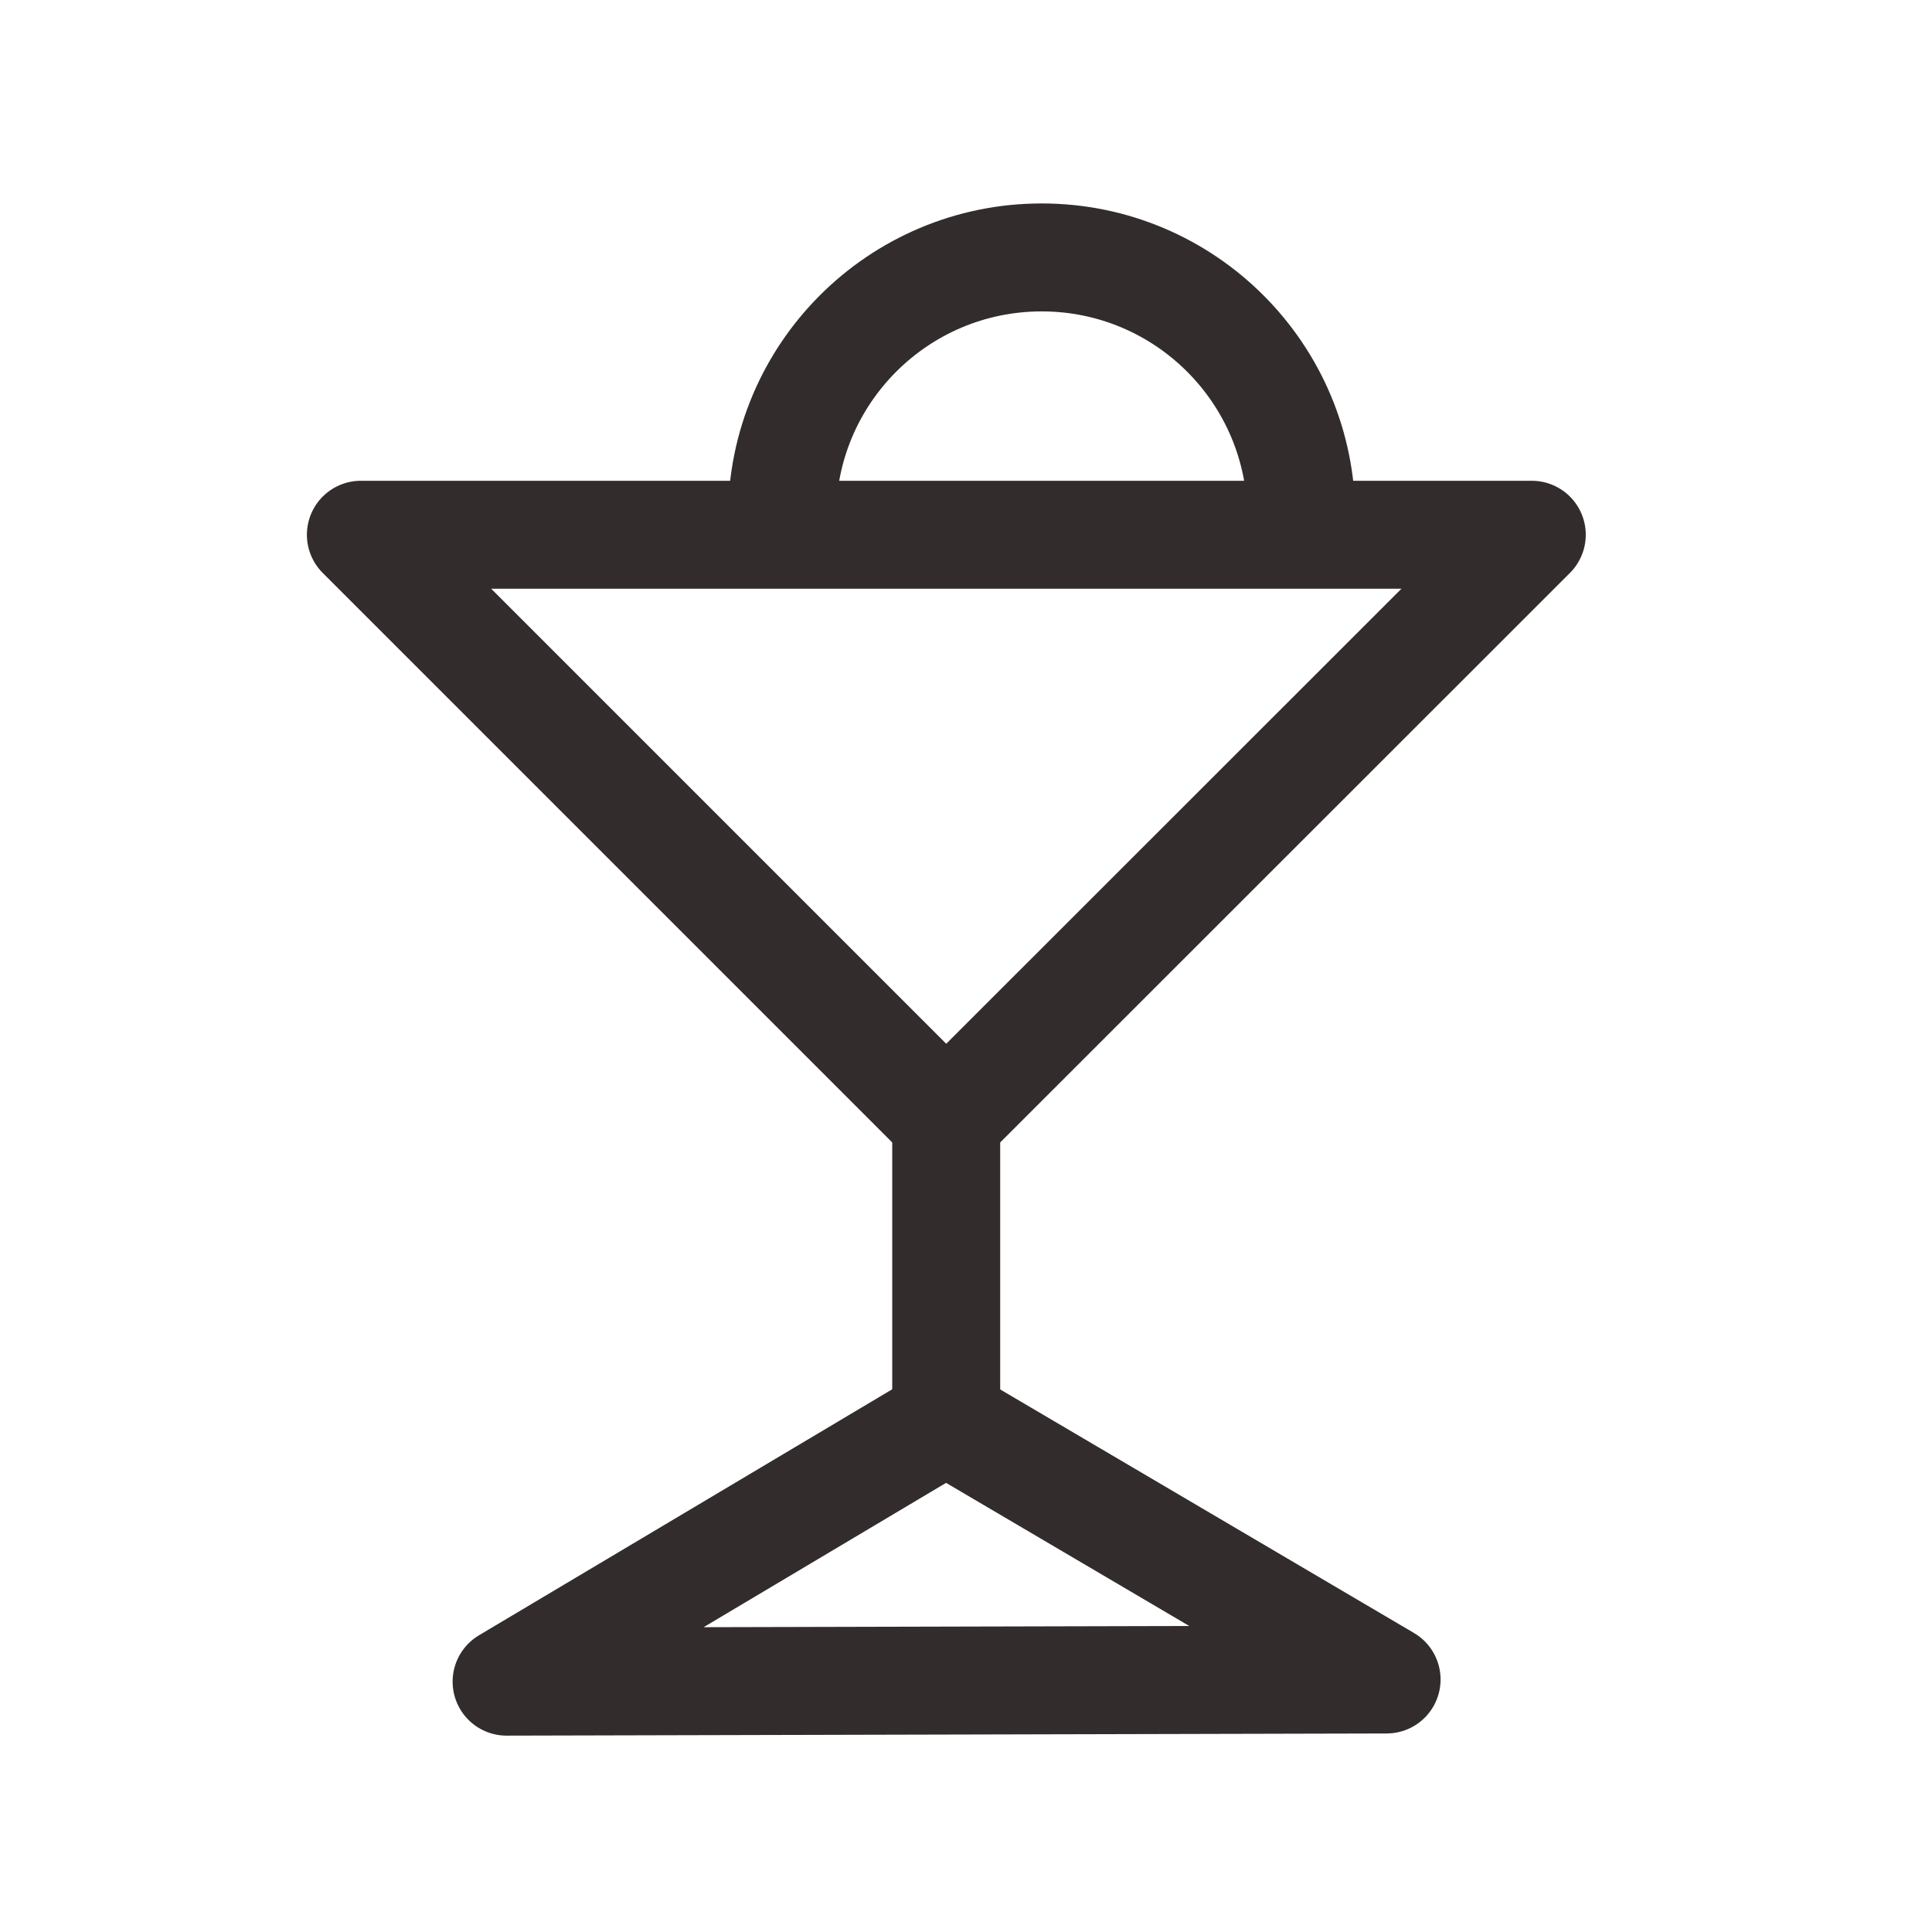
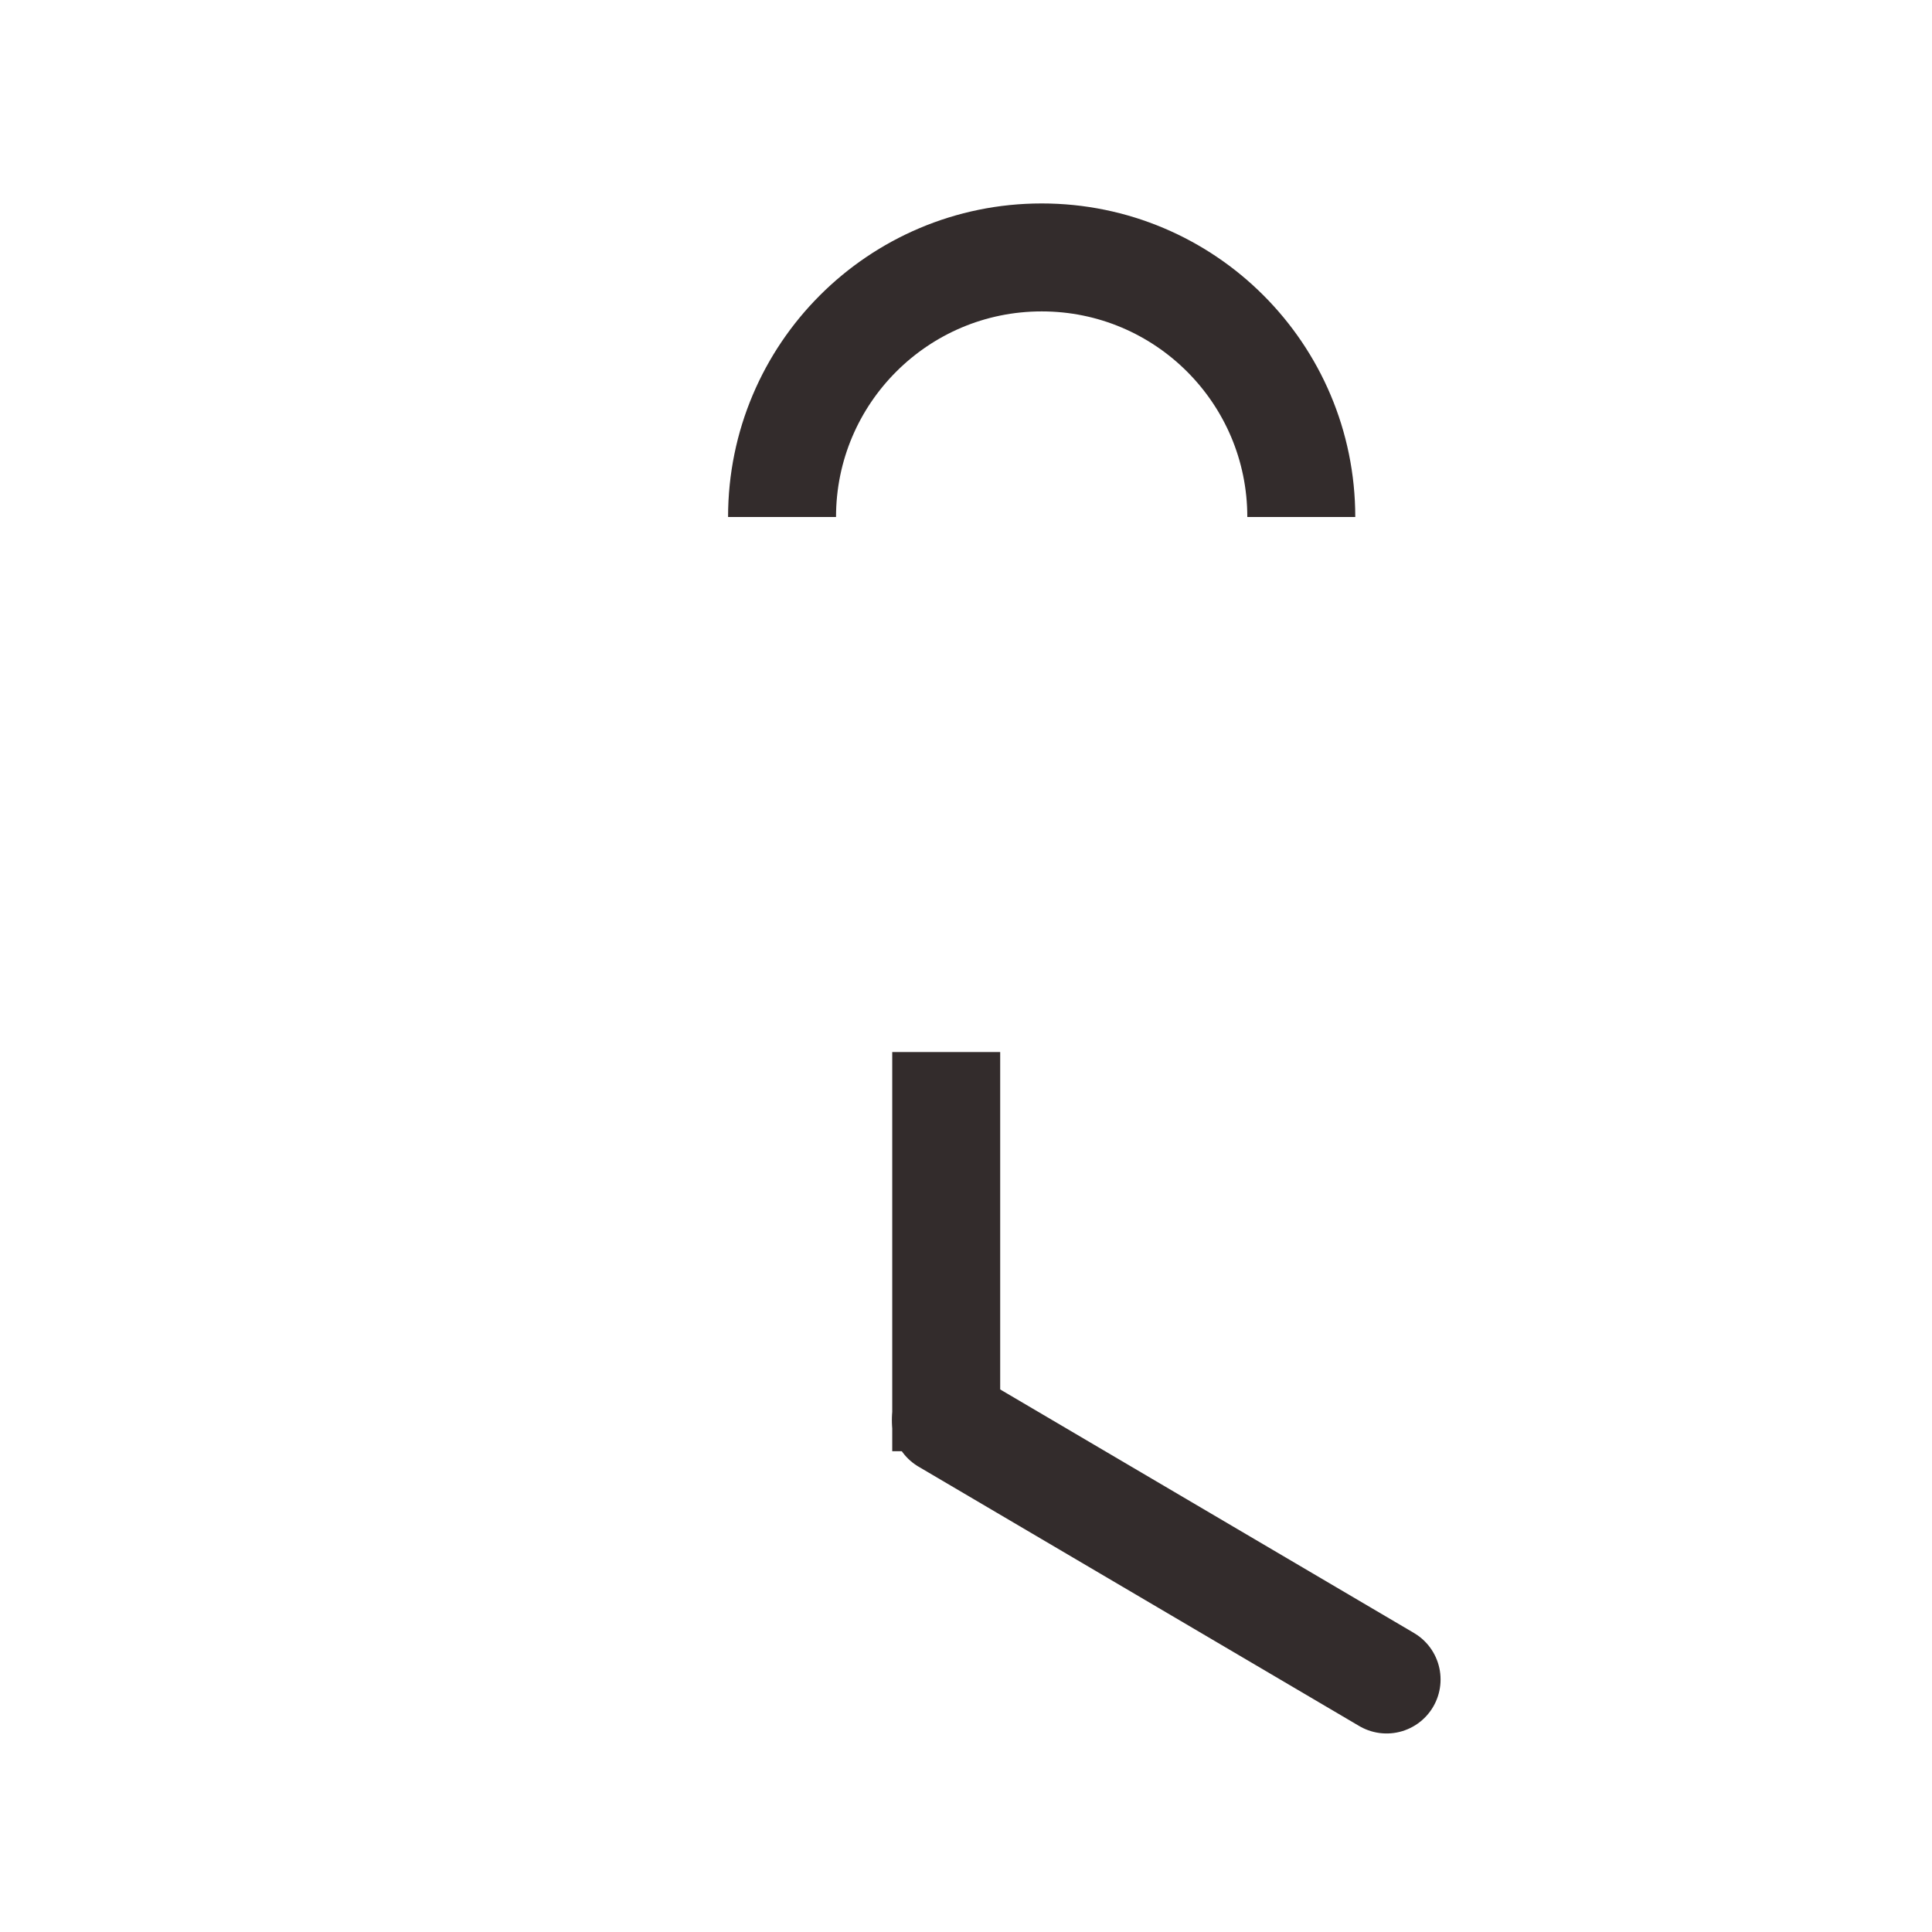
<svg xmlns="http://www.w3.org/2000/svg" width="33" height="33" viewBox="0 0 33 33" fill="none">
  <path d="M16.162 17.97V24.788" stroke="#332C2C" stroke-width="1.844" stroke-linejoin="round" />
-   <path d="M26.164 9.134H6.164L16.162 19.132L26.164 9.134Z" stroke="#332C2C" stroke-width="1.844" stroke-linejoin="round" />
-   <path d="M23.684 28.687L8.653 28.724L16.157 24.257L23.684 28.687Z" stroke="#332C2C" stroke-width="1.844" stroke-linejoin="round" />
+   <path d="M23.684 28.687L16.157 24.257L23.684 28.687Z" stroke="#332C2C" stroke-width="1.844" stroke-linejoin="round" />
  <path d="M22.227 8.831C22.227 6.382 20.241 4.397 17.793 4.397C15.344 4.397 13.358 6.382 13.358 8.831" stroke="#332C2C" stroke-width="1.844" stroke-linejoin="round" />
</svg>